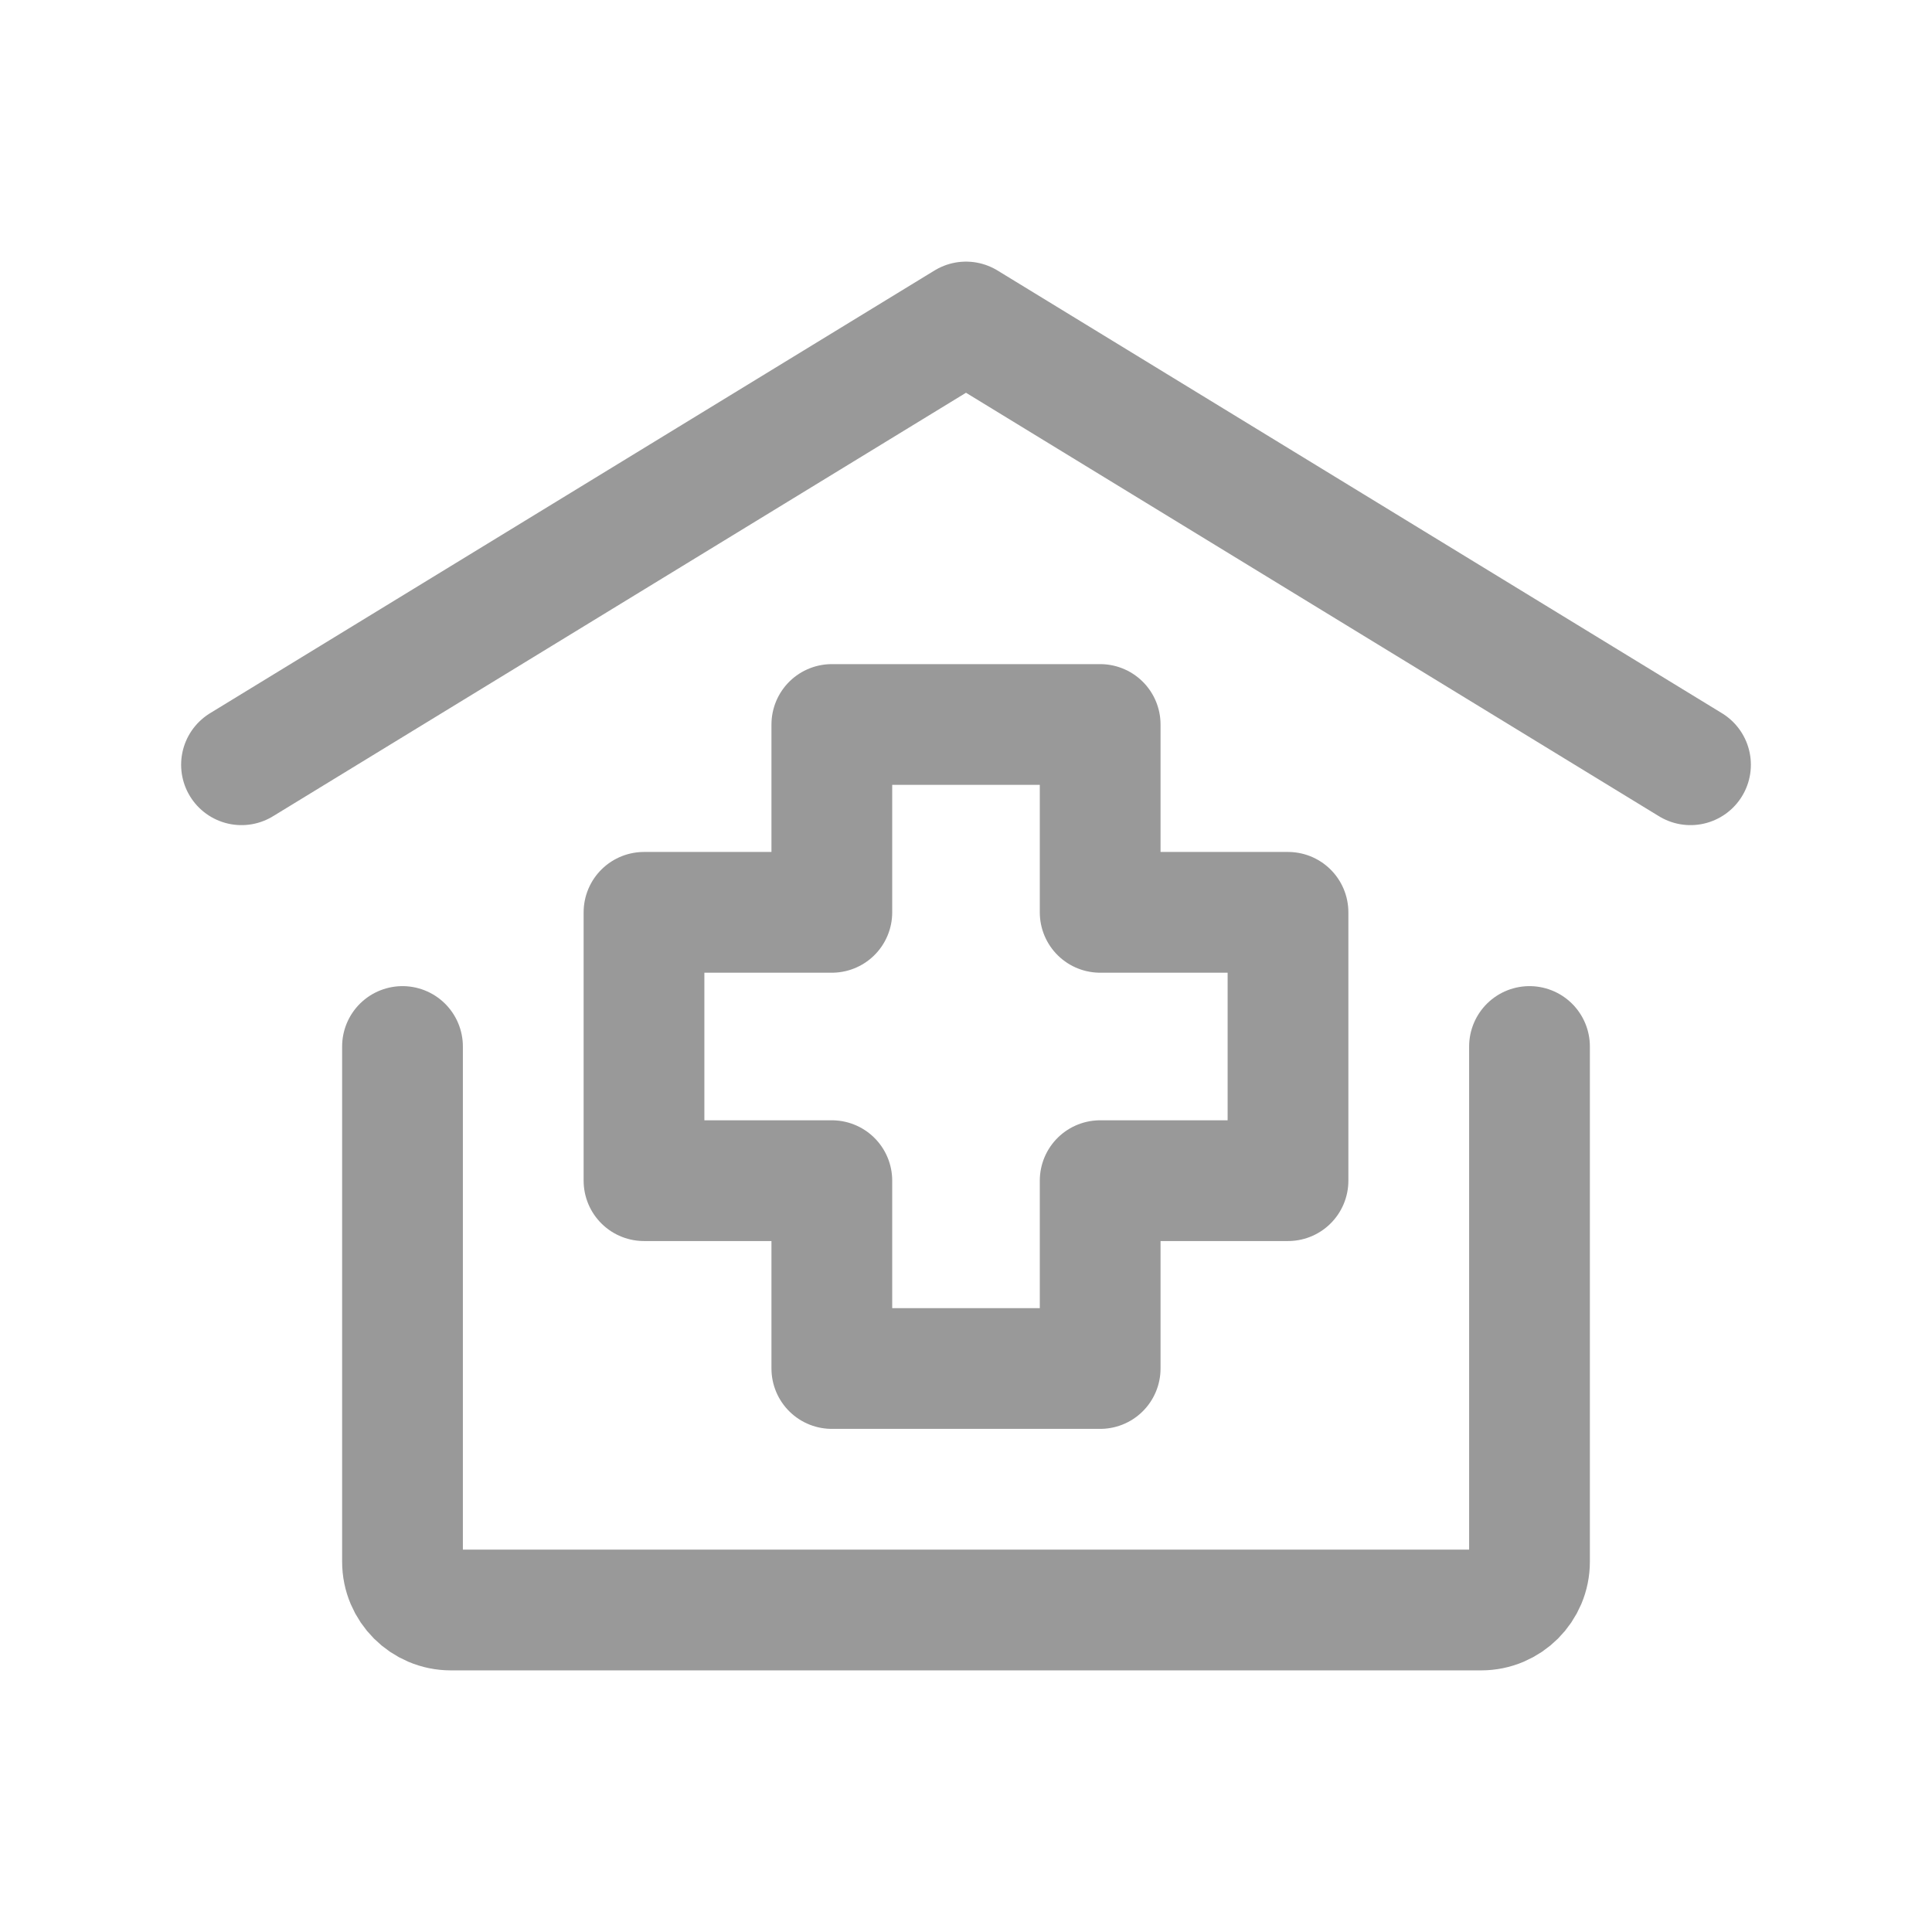
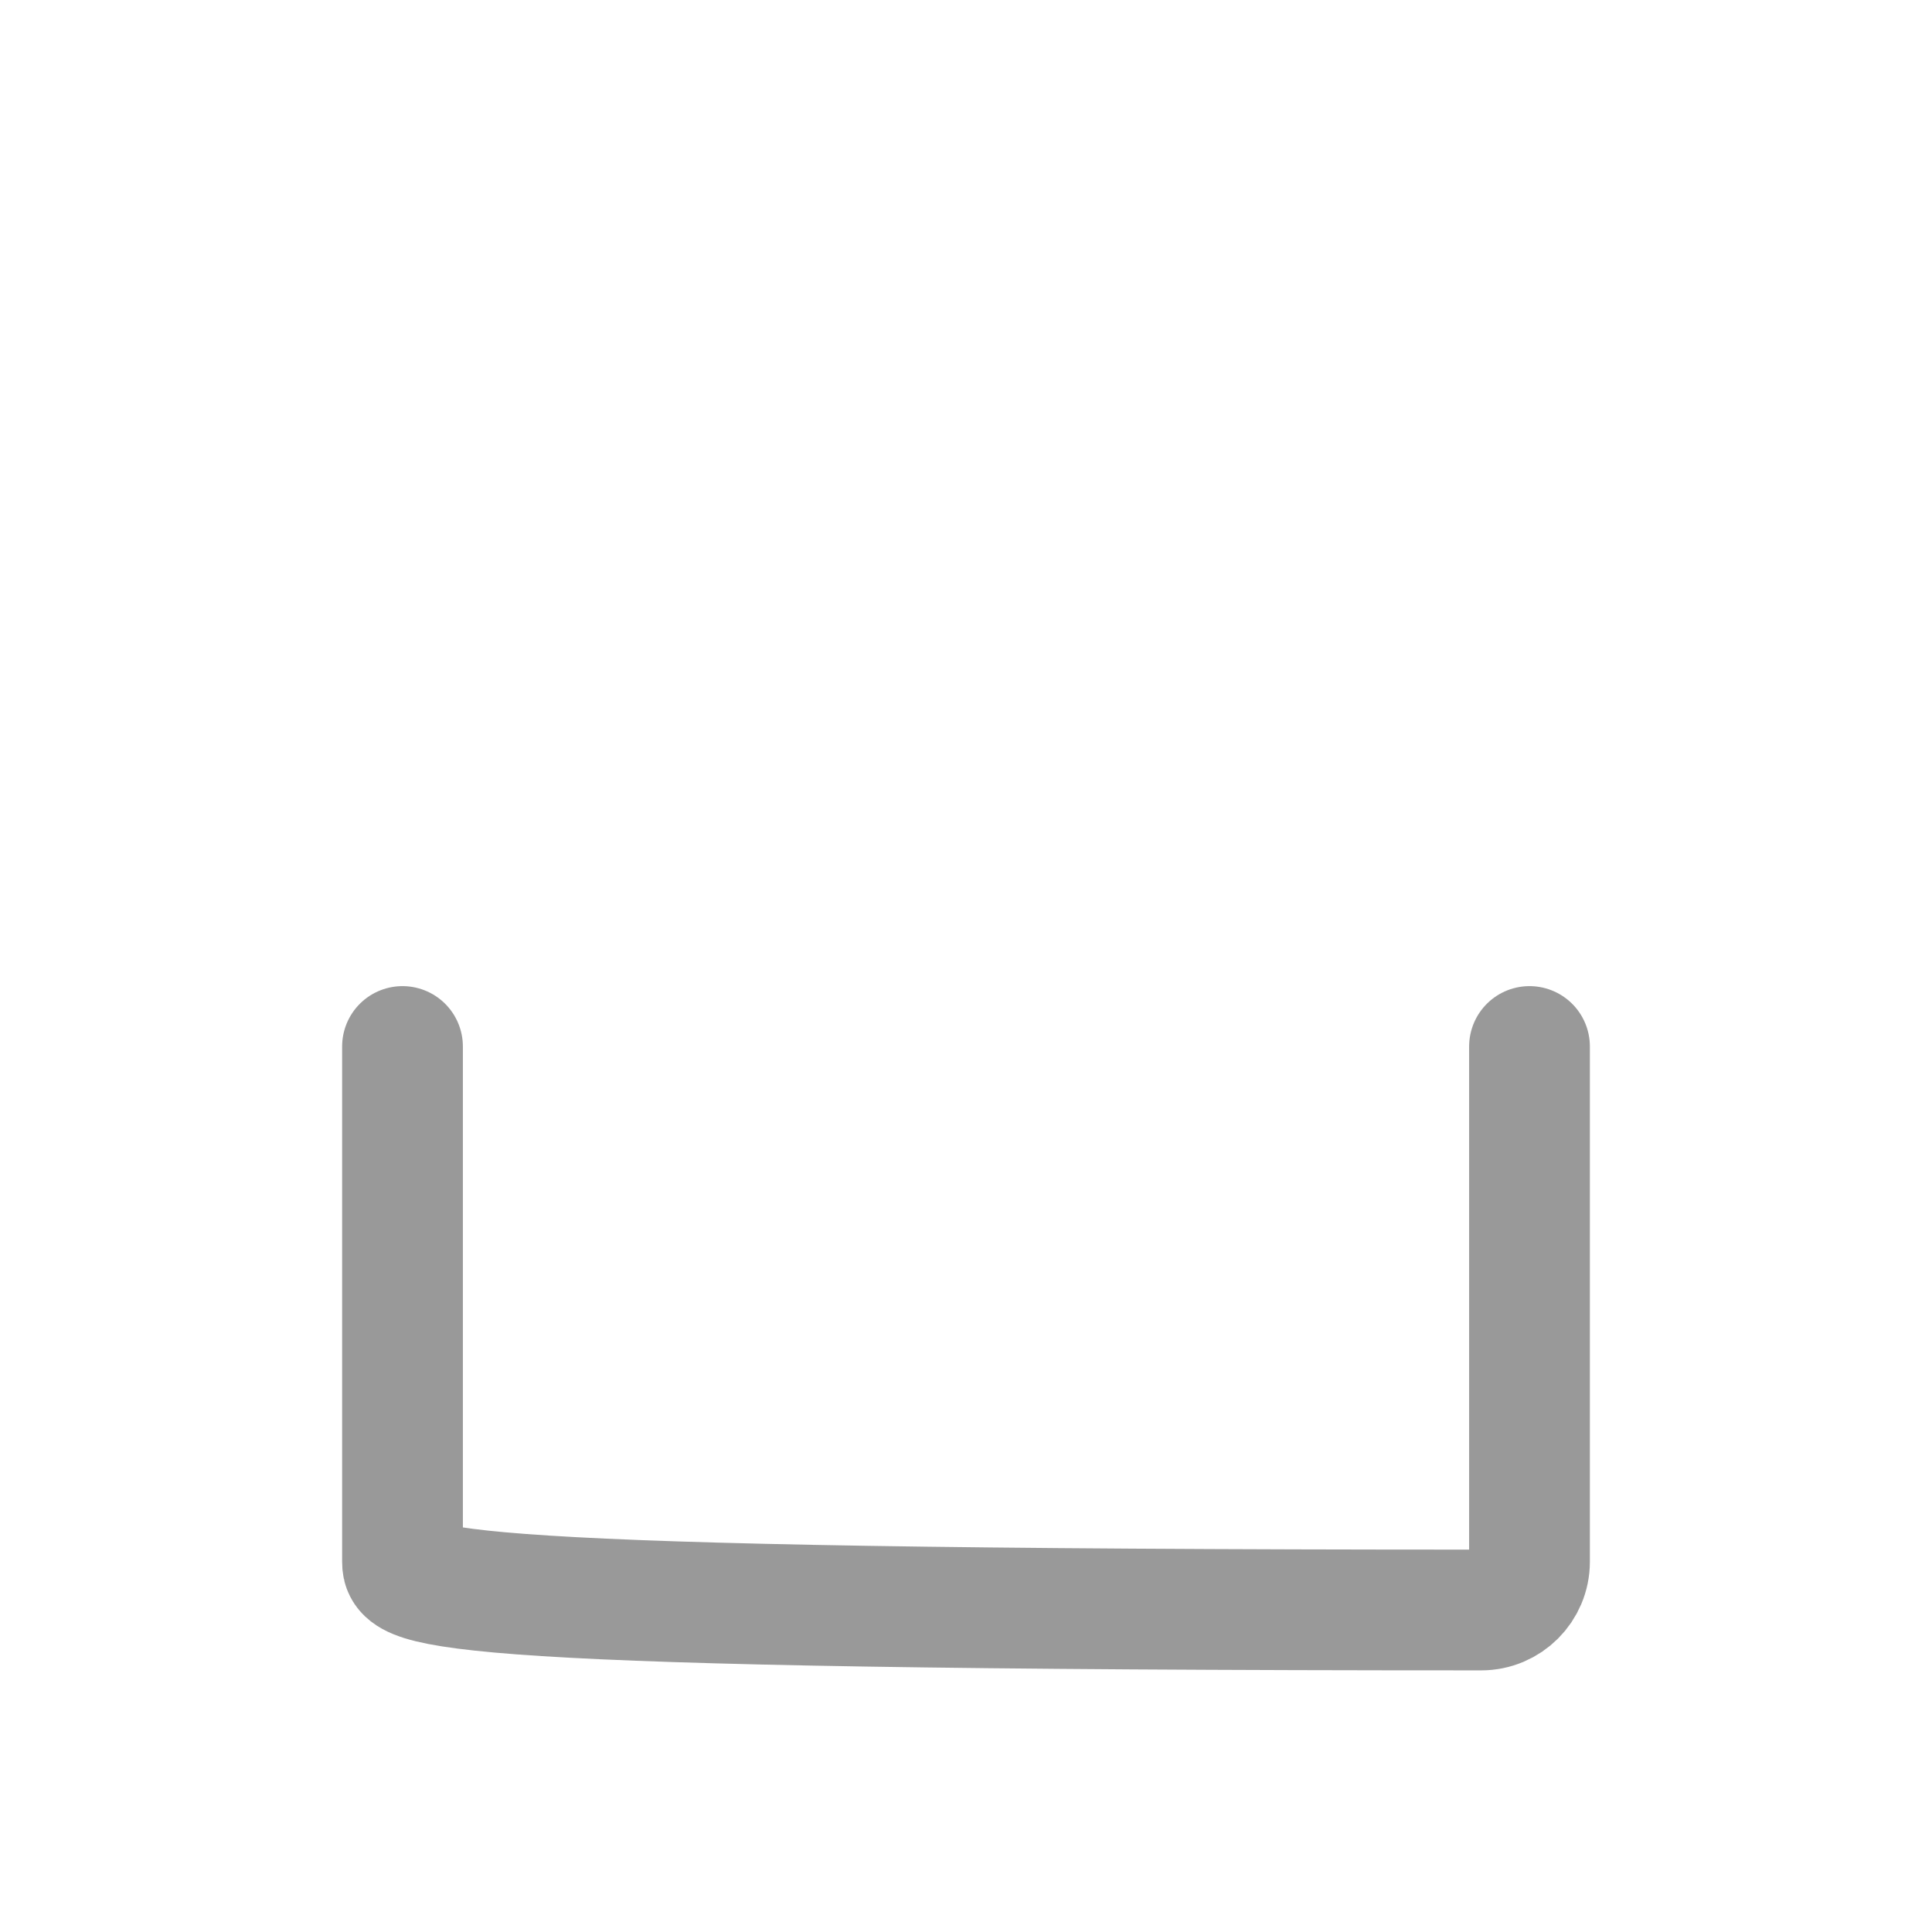
<svg xmlns="http://www.w3.org/2000/svg" width="72" height="72" viewBox="0 0 72 72" fill="none">
-   <path d="M9 28.5L36 12L63 28.5" stroke="#999999" stroke-width="4.5" stroke-linecap="round" stroke-linejoin="round" />
-   <path d="M57 39V58.2C57 59.194 56.194 60 55.2 60H16.8C15.806 60 15 59.194 15 58.2V39" stroke="#999999" stroke-width="4.5" stroke-linecap="round" stroke-linejoin="round" />
-   <path d="M41 51H31V44H24V34H31V27H41V34H48V44H41V51Z" stroke="#999999" stroke-width="4.5" stroke-linecap="round" stroke-linejoin="round" />
+   <path d="M57 39V58.2C57 59.194 56.194 60 55.2 60C15.806 60 15 59.194 15 58.2V39" stroke="#999999" stroke-width="4.5" stroke-linecap="round" stroke-linejoin="round" />
</svg>